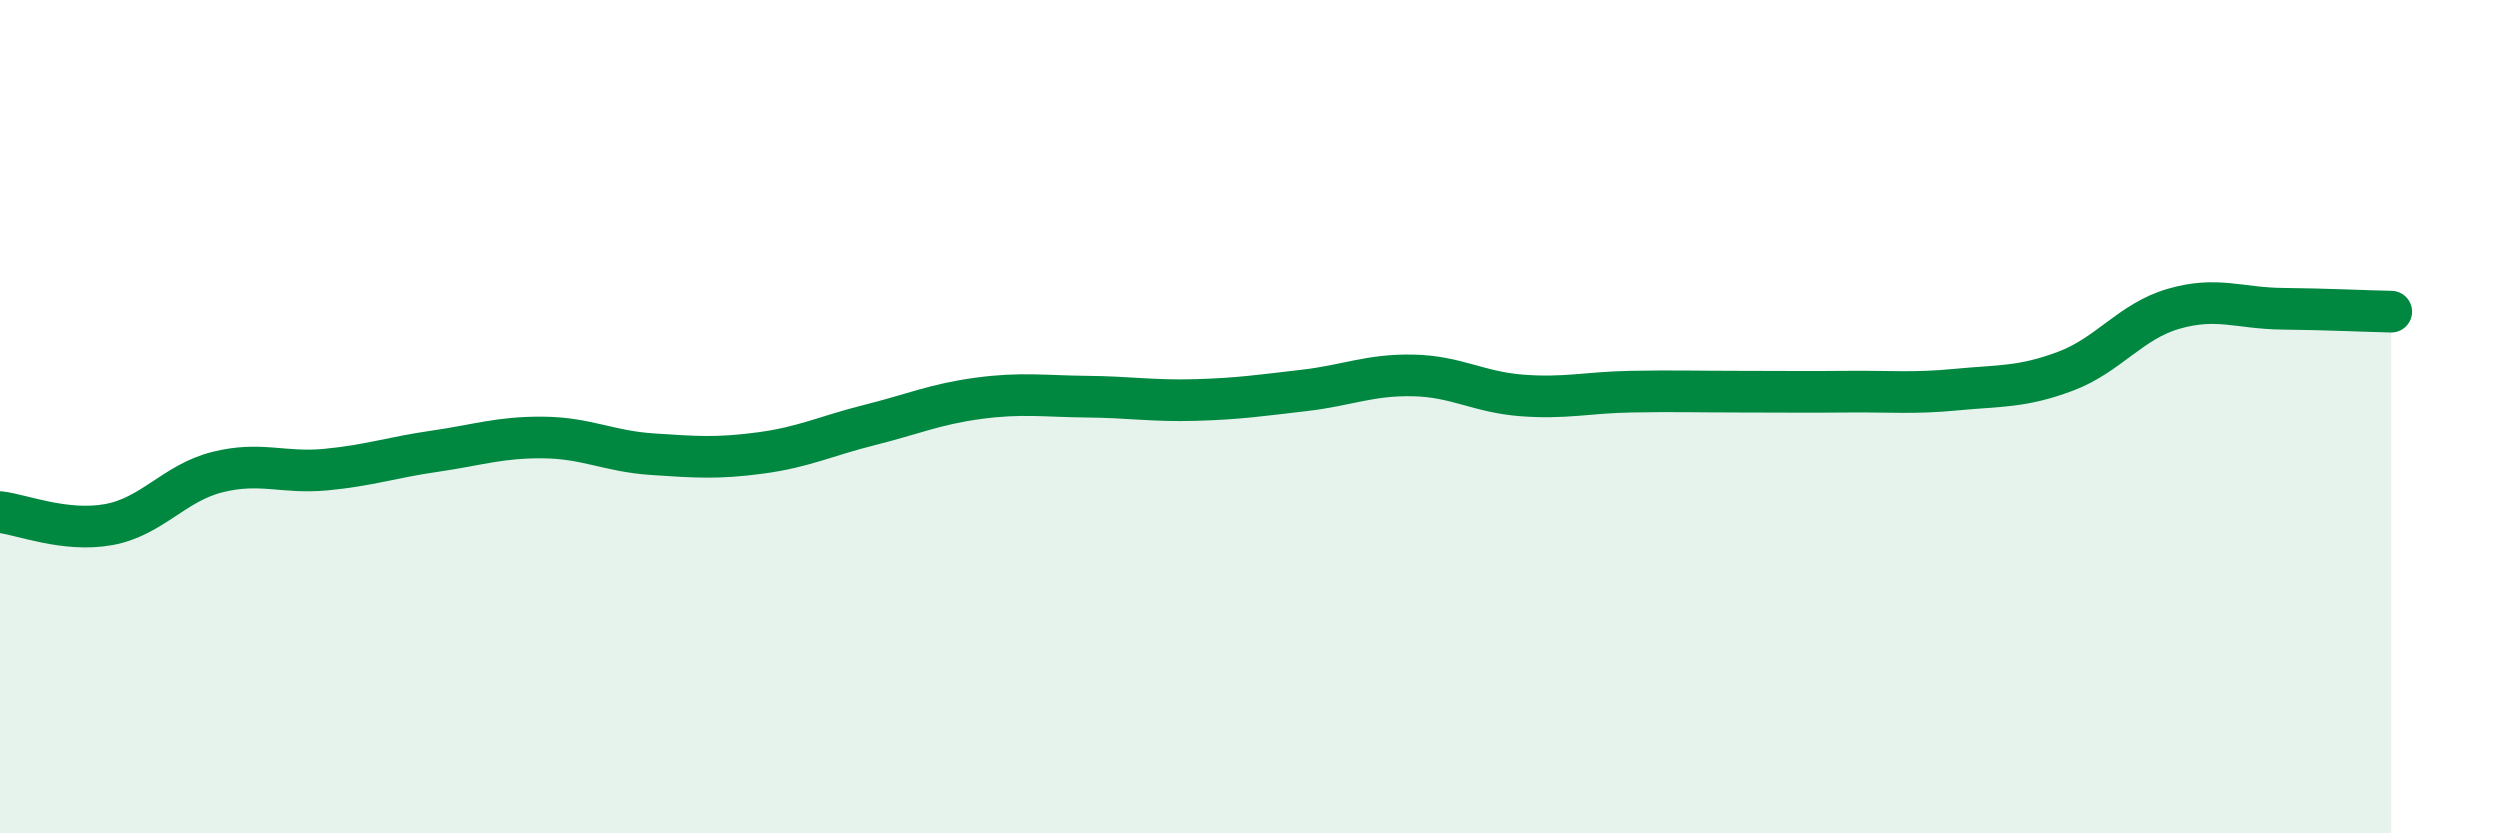
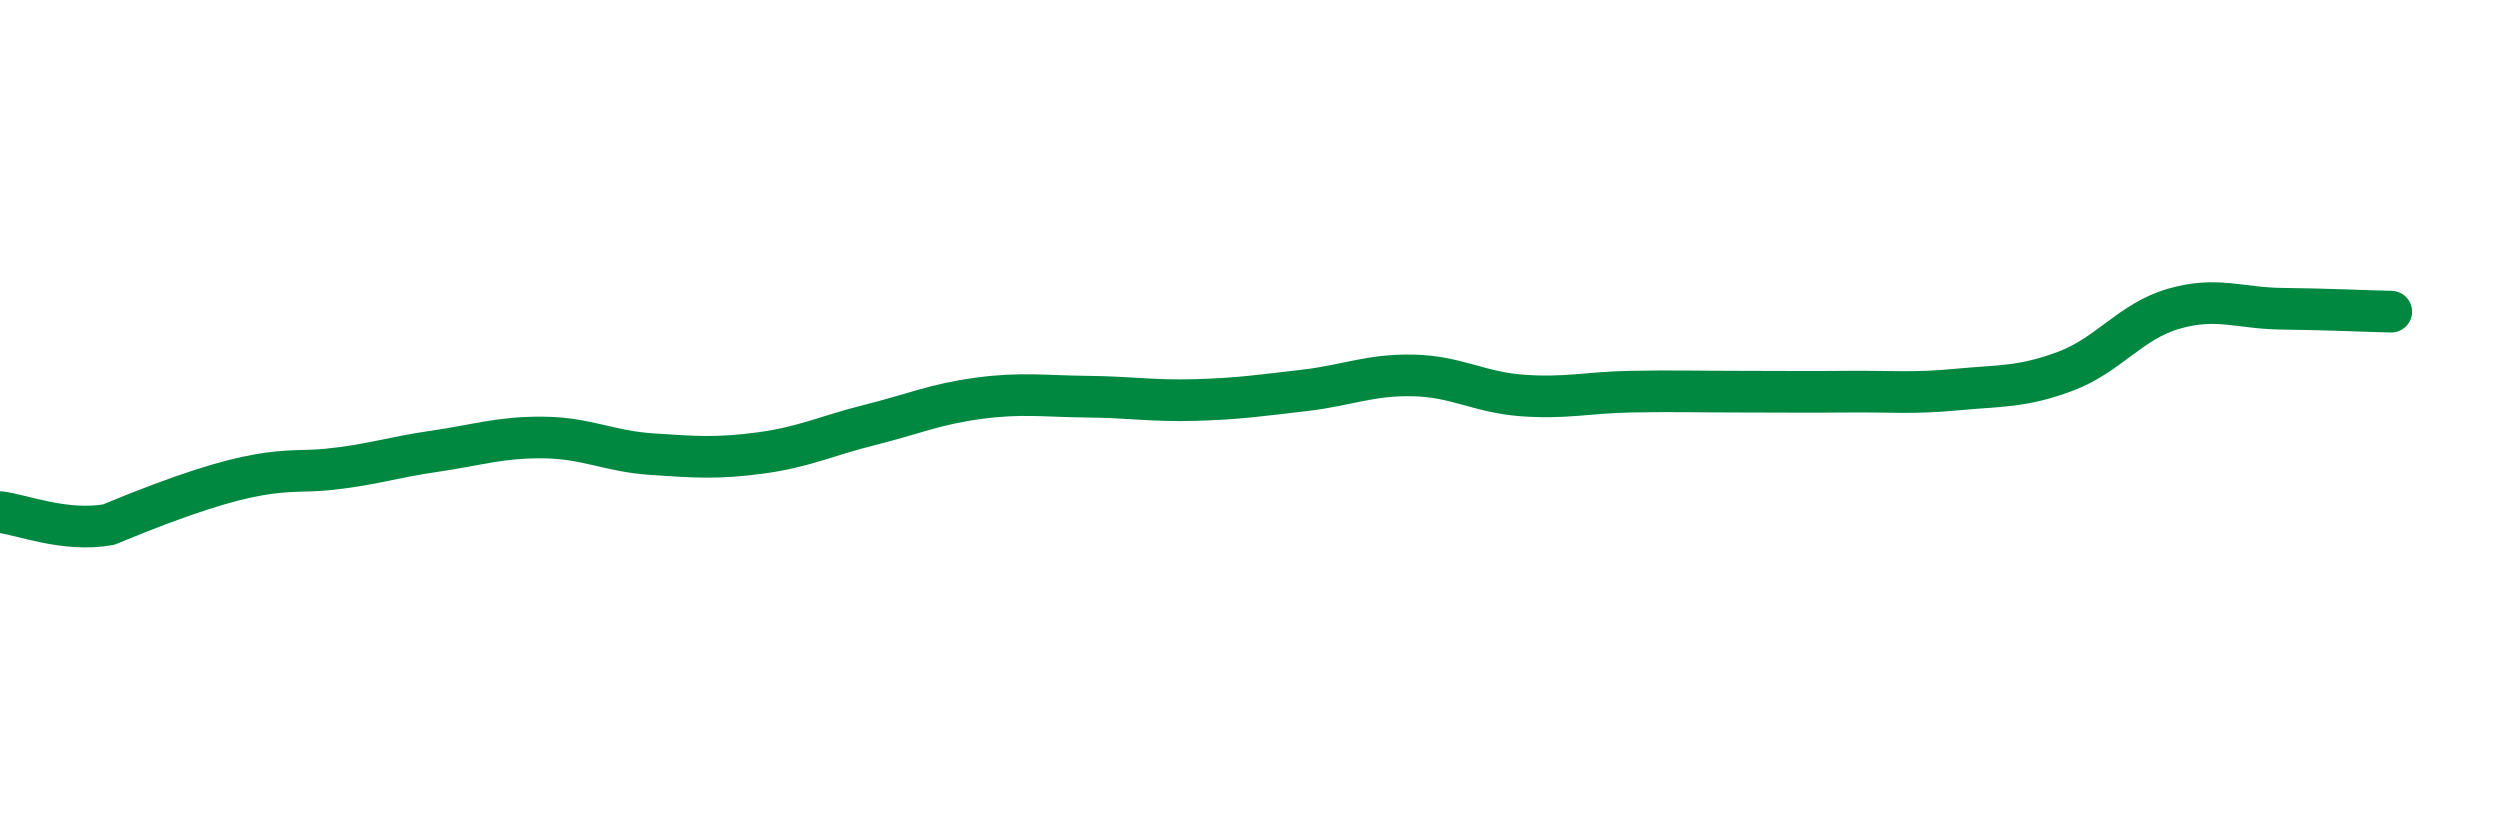
<svg xmlns="http://www.w3.org/2000/svg" width="60" height="20" viewBox="0 0 60 20">
-   <path d="M 0,12.29 C 0.52,12.35 1.57,12.78 2.61,12.59 C 3.65,12.4 4.18,11.59 5.22,11.33 C 6.26,11.07 6.79,11.37 7.83,11.27 C 8.87,11.17 9.39,10.98 10.43,10.83 C 11.47,10.68 12,10.49 13.04,10.5 C 14.08,10.51 14.61,10.83 15.65,10.9 C 16.69,10.97 17.22,11.01 18.26,10.87 C 19.3,10.73 19.83,10.46 20.87,10.2 C 21.91,9.94 22.44,9.7 23.48,9.56 C 24.52,9.42 25.05,9.51 26.09,9.52 C 27.13,9.53 27.66,9.63 28.7,9.6 C 29.74,9.57 30.26,9.49 31.3,9.37 C 32.34,9.25 32.87,8.99 33.91,9.01 C 34.95,9.03 35.48,9.41 36.52,9.49 C 37.56,9.57 38.09,9.42 39.13,9.4 C 40.17,9.38 40.7,9.4 41.74,9.4 C 42.78,9.4 43.31,9.41 44.35,9.4 C 45.39,9.39 45.92,9.45 46.96,9.35 C 48,9.25 48.53,9.3 49.57,8.91 C 50.61,8.52 51.13,7.71 52.17,7.41 C 53.21,7.11 53.74,7.4 54.78,7.41 C 55.82,7.42 56.87,7.47 57.39,7.48L57.39 20L0 20Z" fill="#008740" opacity="0.1" stroke-linecap="round" stroke-linejoin="round" />
-   <path d="M 0,12.29 C 0.52,12.35 1.57,12.78 2.61,12.59 C 3.65,12.4 4.18,11.59 5.22,11.33 C 6.26,11.07 6.79,11.37 7.83,11.27 C 8.87,11.17 9.39,10.98 10.43,10.83 C 11.47,10.68 12,10.49 13.04,10.5 C 14.08,10.51 14.61,10.83 15.65,10.9 C 16.69,10.97 17.22,11.01 18.26,10.87 C 19.3,10.73 19.83,10.46 20.87,10.2 C 21.91,9.94 22.44,9.7 23.48,9.56 C 24.52,9.42 25.05,9.51 26.09,9.52 C 27.13,9.53 27.66,9.63 28.7,9.6 C 29.74,9.57 30.26,9.49 31.3,9.37 C 32.34,9.25 32.87,8.99 33.91,9.01 C 34.95,9.03 35.48,9.41 36.52,9.49 C 37.56,9.57 38.09,9.42 39.13,9.4 C 40.17,9.38 40.7,9.4 41.74,9.4 C 42.78,9.4 43.31,9.41 44.35,9.4 C 45.39,9.39 45.92,9.45 46.96,9.35 C 48,9.25 48.53,9.3 49.57,8.91 C 50.61,8.52 51.13,7.71 52.17,7.41 C 53.21,7.11 53.74,7.4 54.78,7.41 C 55.82,7.42 56.87,7.47 57.39,7.48" stroke="#008740" stroke-width="1" fill="none" stroke-linecap="round" stroke-linejoin="round" />
+   <path d="M 0,12.29 C 0.52,12.35 1.57,12.78 2.61,12.59 C 6.26,11.07 6.79,11.37 7.83,11.27 C 8.87,11.17 9.39,10.98 10.43,10.83 C 11.47,10.68 12,10.49 13.04,10.5 C 14.08,10.51 14.61,10.83 15.65,10.9 C 16.69,10.97 17.22,11.01 18.26,10.87 C 19.3,10.73 19.83,10.46 20.87,10.2 C 21.91,9.94 22.44,9.7 23.48,9.56 C 24.52,9.42 25.05,9.51 26.09,9.52 C 27.13,9.53 27.66,9.63 28.7,9.6 C 29.74,9.57 30.26,9.49 31.3,9.37 C 32.34,9.25 32.87,8.99 33.91,9.01 C 34.95,9.03 35.48,9.41 36.52,9.49 C 37.56,9.57 38.09,9.42 39.13,9.4 C 40.17,9.38 40.7,9.4 41.74,9.4 C 42.78,9.4 43.31,9.41 44.35,9.4 C 45.39,9.39 45.92,9.45 46.96,9.35 C 48,9.25 48.53,9.3 49.57,8.91 C 50.61,8.52 51.13,7.71 52.17,7.41 C 53.21,7.11 53.74,7.4 54.78,7.41 C 55.82,7.42 56.87,7.47 57.39,7.48" stroke="#008740" stroke-width="1" fill="none" stroke-linecap="round" stroke-linejoin="round" />
</svg>